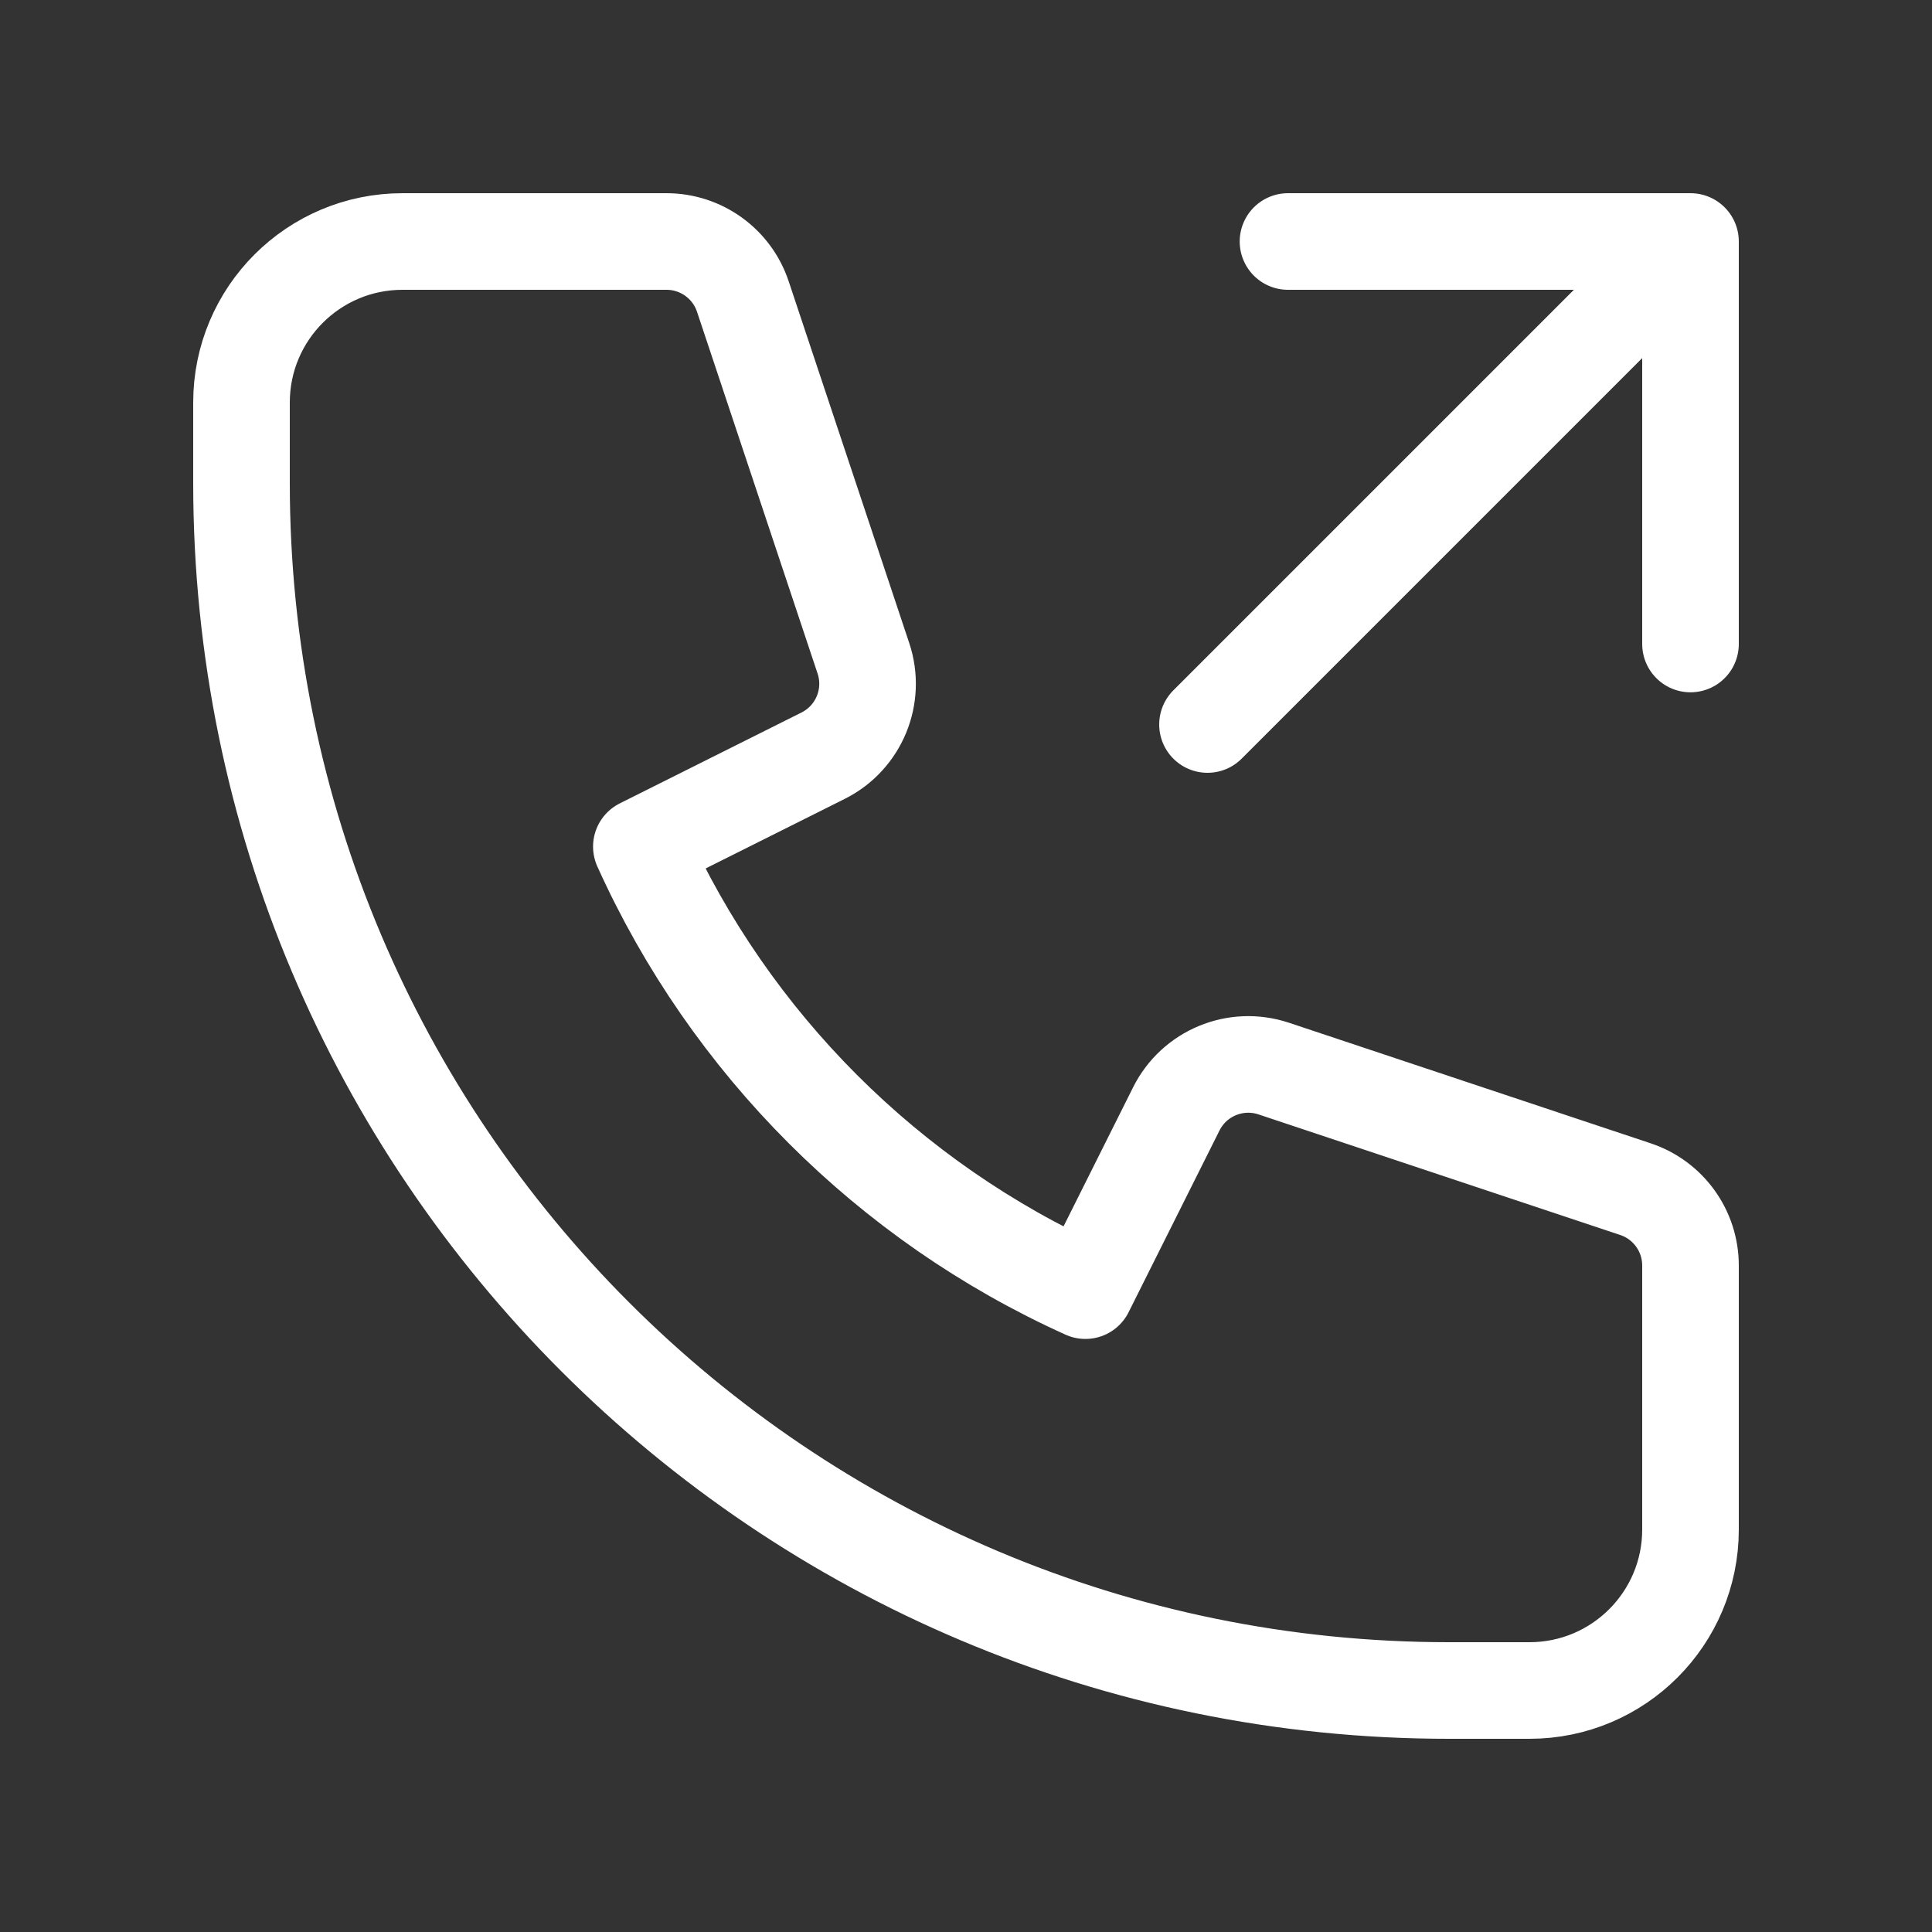
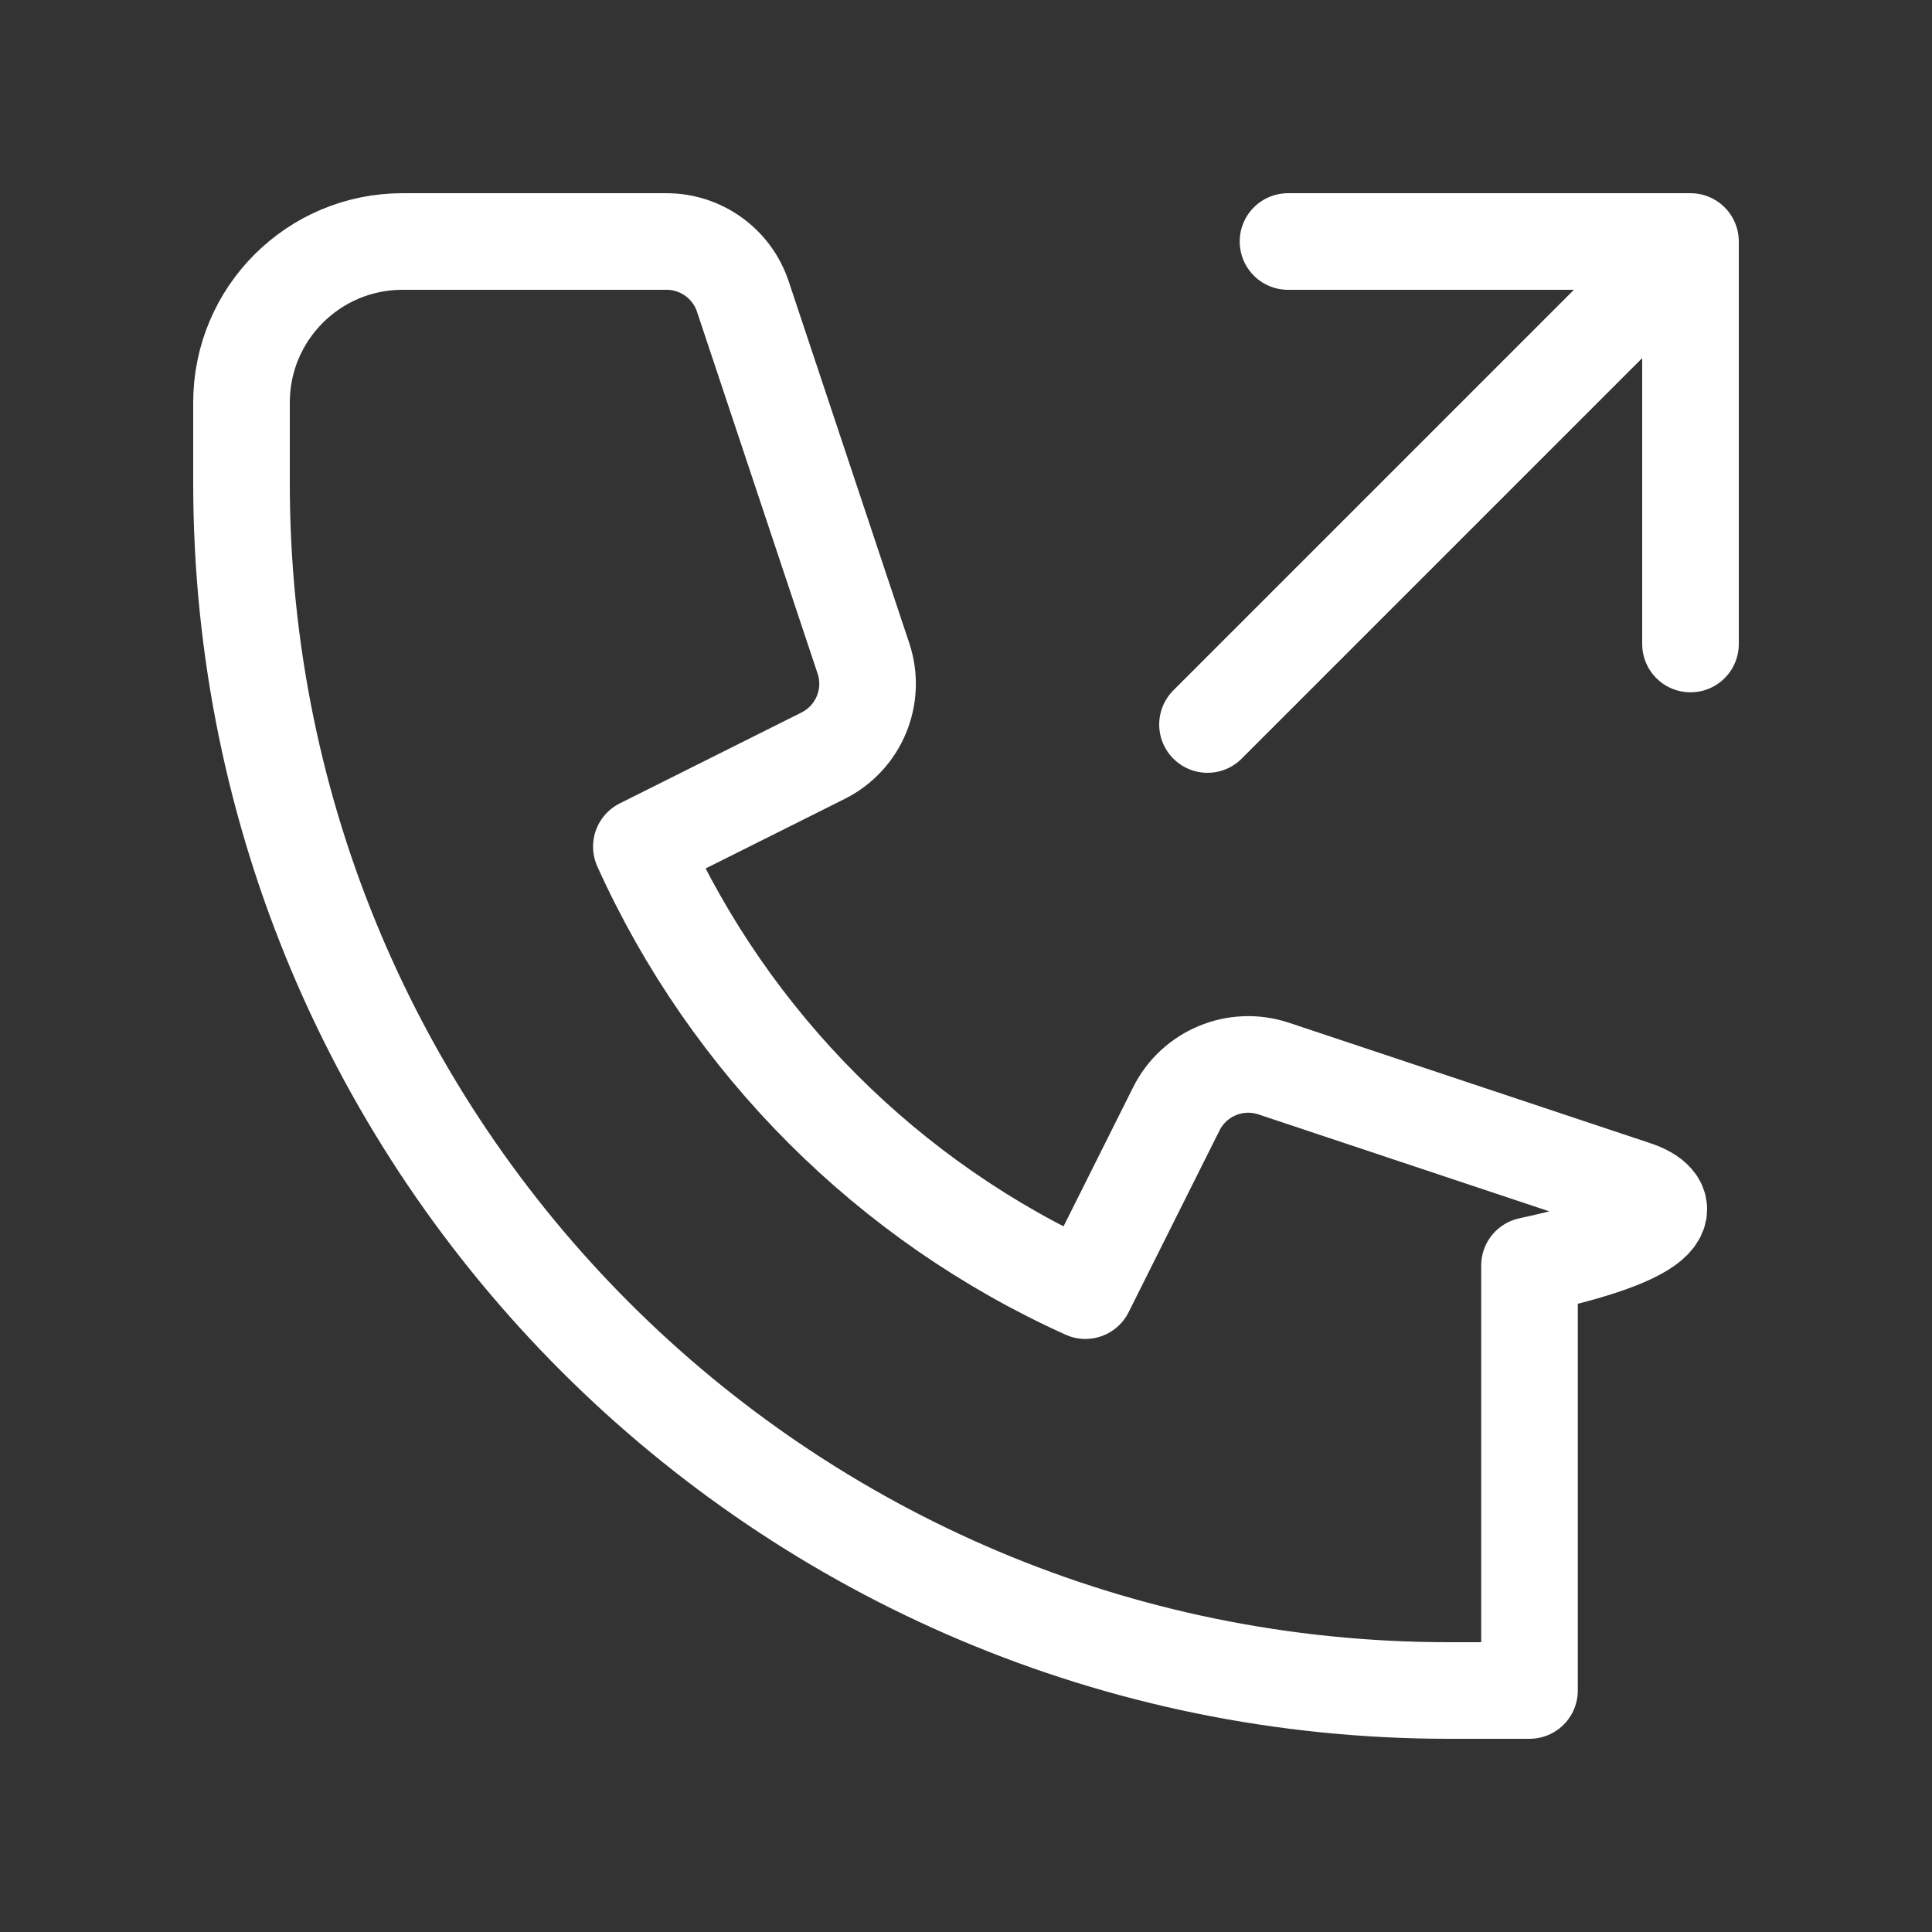
<svg xmlns="http://www.w3.org/2000/svg" width="30" height="30" viewBox="0 0 30 30" fill="none">
  <rect x="0" y="0" width="30" height="30" fill="#333333" stroke="none" />
-   <path d="M20 3.75H26.25M26.25 3.75V10M26.25 3.75L18.75 11.25M6.25 3.75C4.869 3.75 3.75 4.869 3.75 6.25V7.5C3.75 17.855 12.145 26.25 22.5 26.25H23.75C25.131 26.25 26.25 25.131 26.25 23.75V19.651C26.25 19.113 25.906 18.635 25.395 18.465L19.779 16.593C19.188 16.396 18.543 16.663 18.265 17.22L16.854 20.041C13.799 18.663 11.337 16.201 9.959 13.146L12.78 11.735C13.337 11.457 13.604 10.812 13.407 10.222L11.535 4.605C11.365 4.094 10.887 3.75 10.349 3.75H6.25Z" stroke="white" stroke-width="1.5" stroke-linecap="round" stroke-linejoin="round" />
+   <path d="M20 3.75H26.25M26.25 3.75V10M26.25 3.75L18.75 11.25M6.25 3.75C4.869 3.75 3.75 4.869 3.75 6.25V7.5C3.75 17.855 12.145 26.25 22.5 26.25H23.75V19.651C26.25 19.113 25.906 18.635 25.395 18.465L19.779 16.593C19.188 16.396 18.543 16.663 18.265 17.22L16.854 20.041C13.799 18.663 11.337 16.201 9.959 13.146L12.78 11.735C13.337 11.457 13.604 10.812 13.407 10.222L11.535 4.605C11.365 4.094 10.887 3.75 10.349 3.75H6.25Z" stroke="white" stroke-width="1.5" stroke-linecap="round" stroke-linejoin="round" />
</svg>